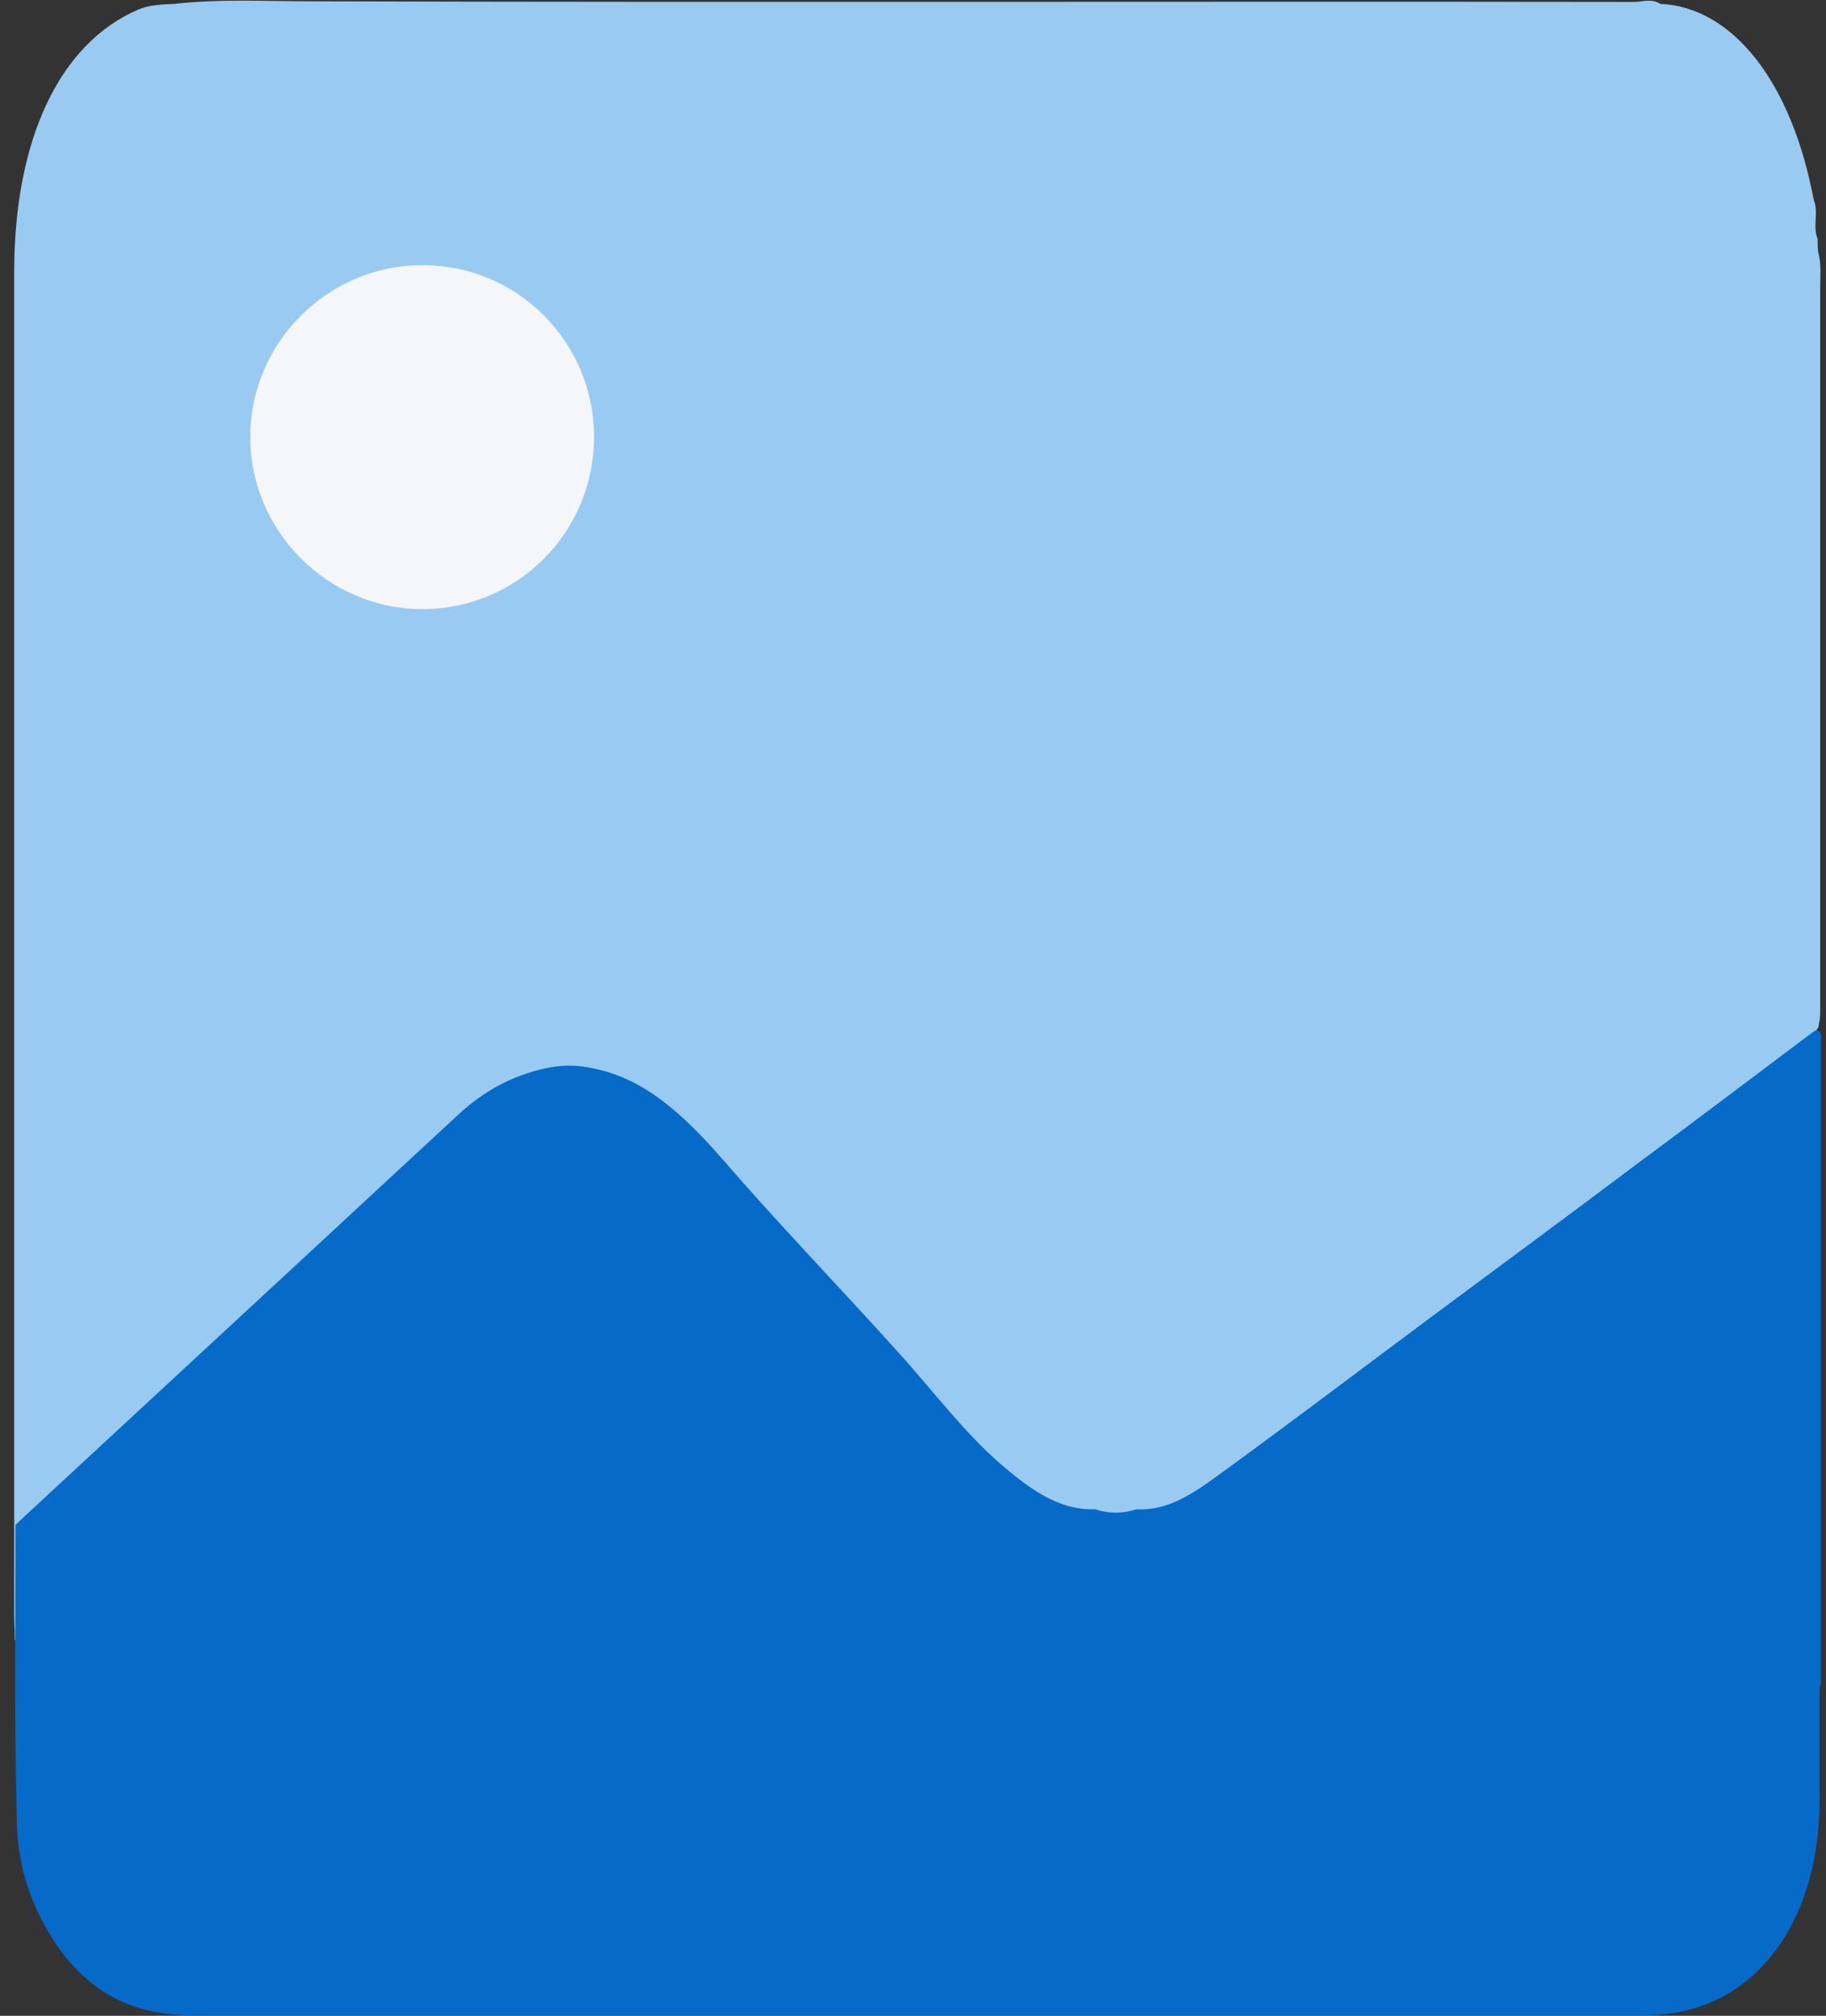
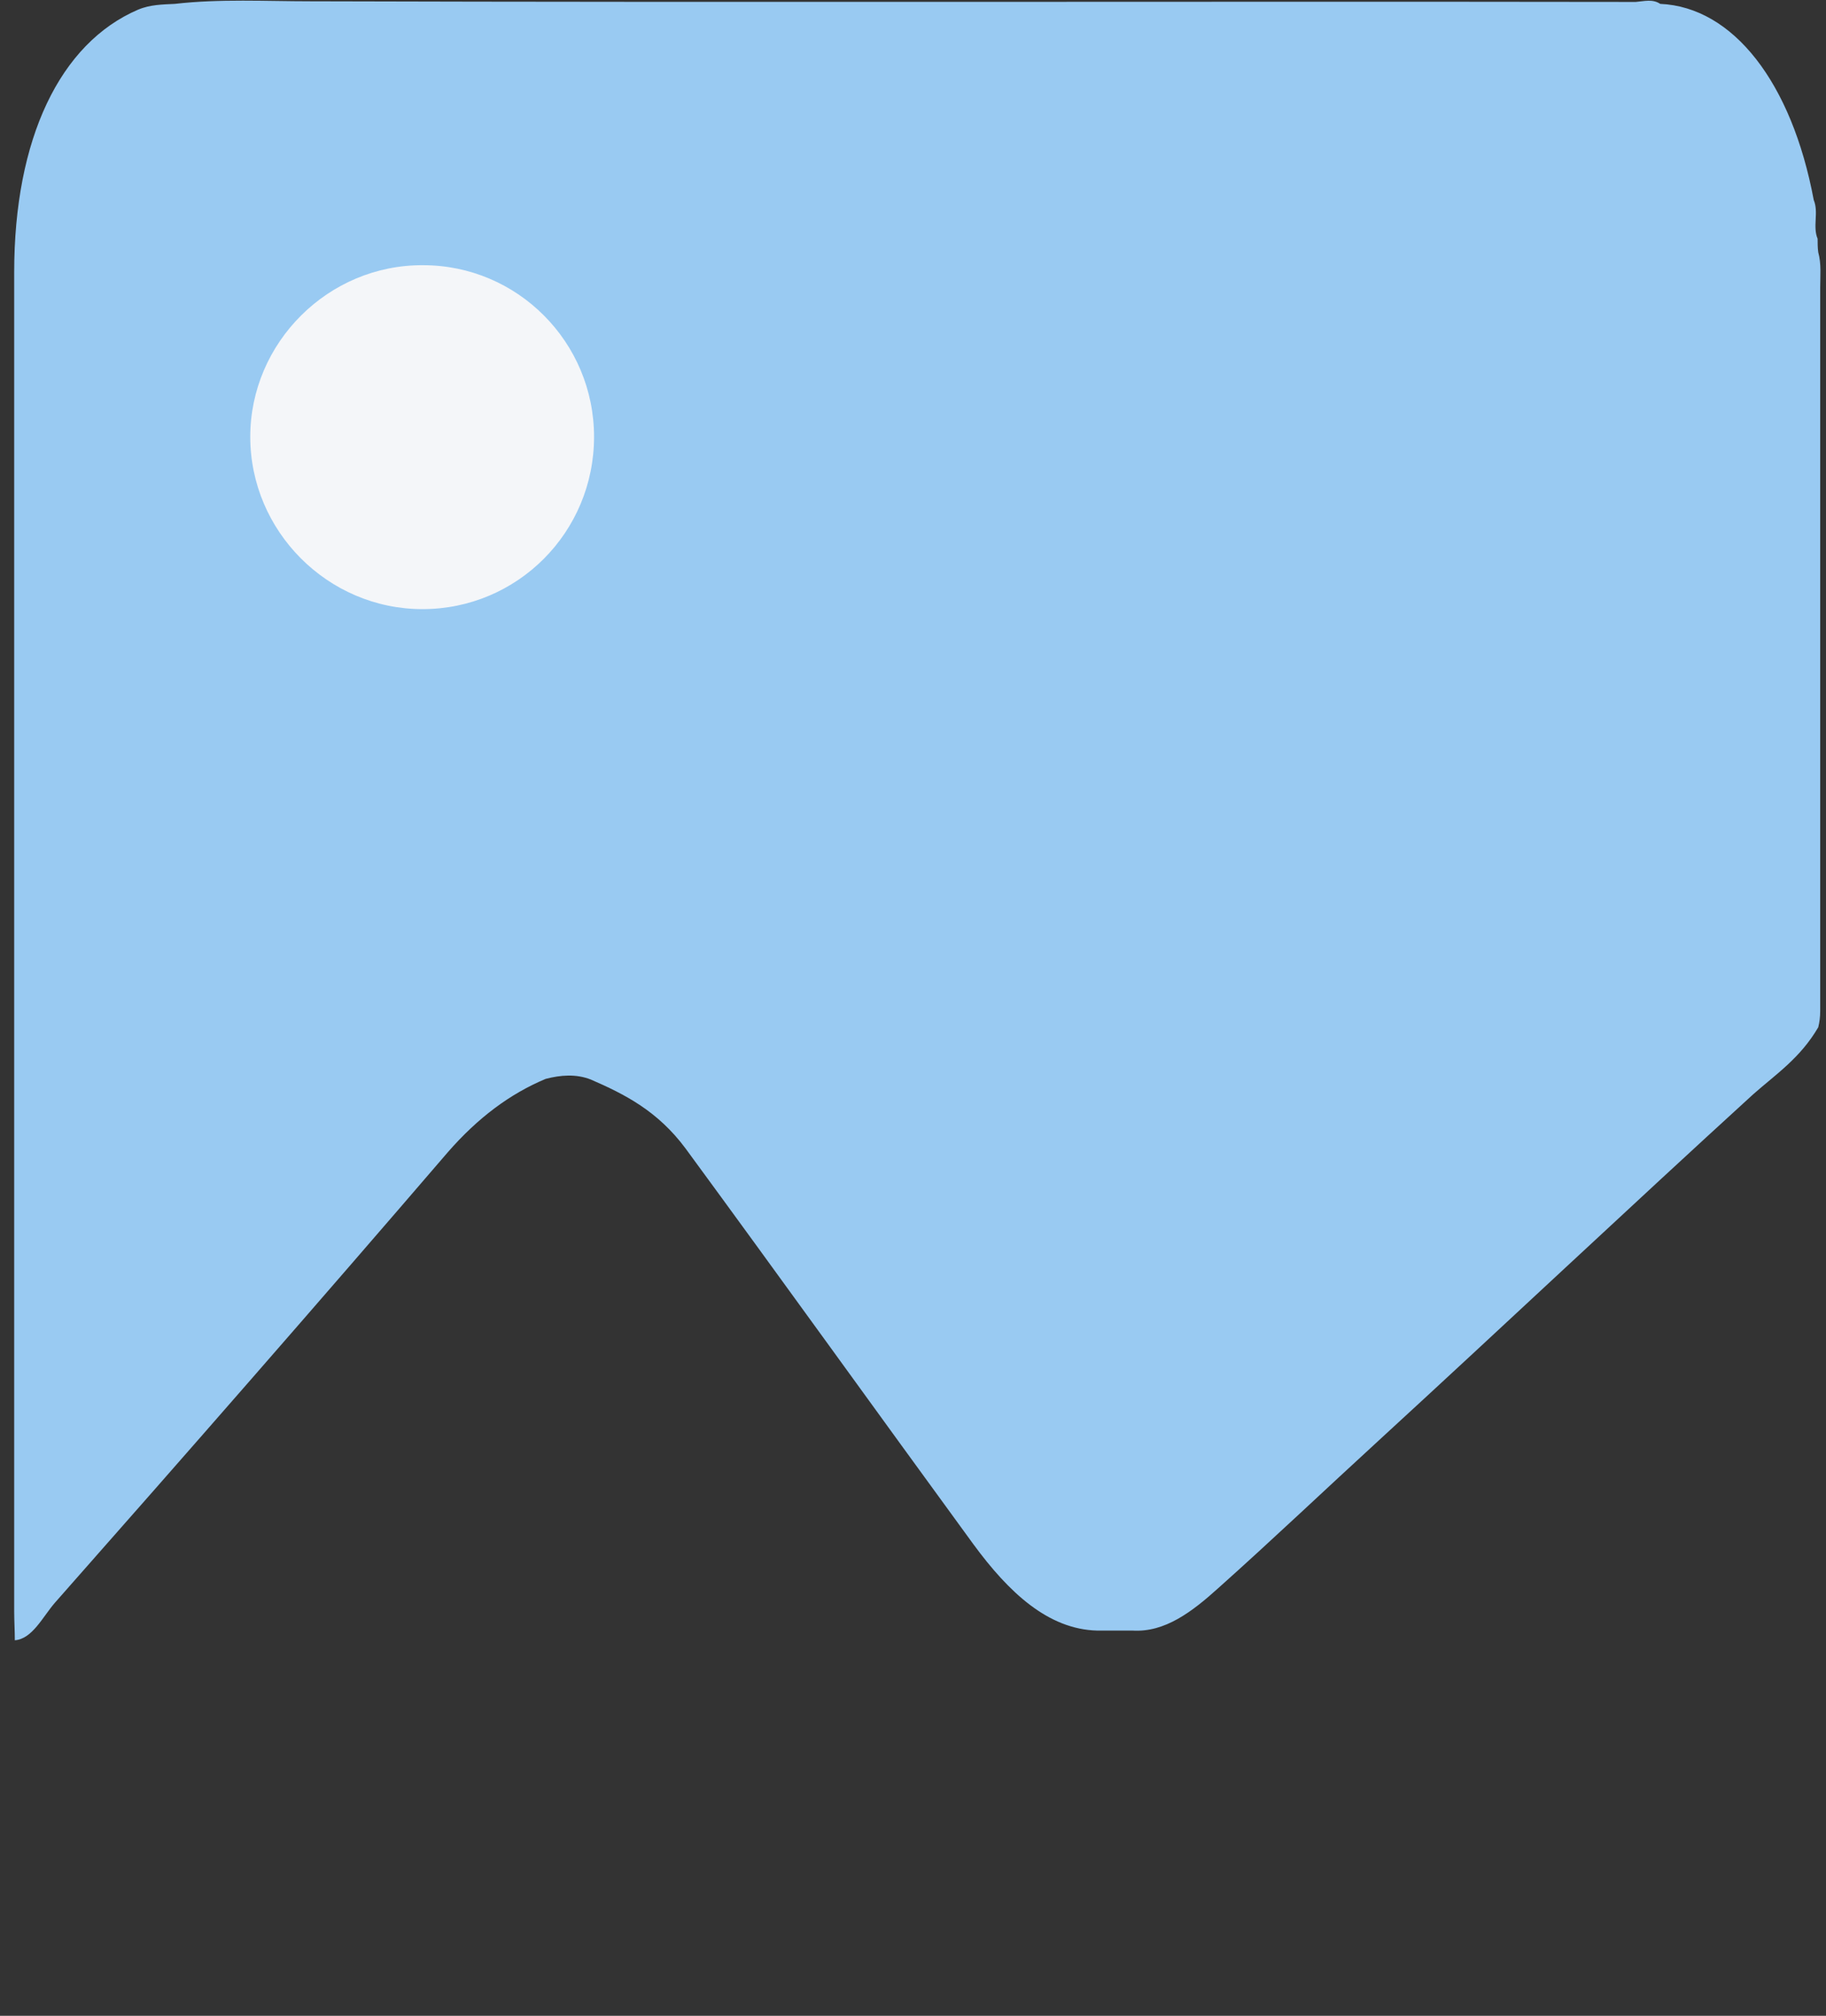
<svg xmlns="http://www.w3.org/2000/svg" version="1.1" id="Layer_1" x="0px" y="0px" width="283.1px" height="312.4px" viewBox="0 0 283.1 312.4" style="enable-background:new 0 0 283.1 312.4;" xml:space="preserve">
  <rect x="0" y="0" width="283.1" height="312.4" fill="#333333" stroke="none" />
  <style type="text/css">
	.st0{fill:#99CAF2;}
	.st1{fill:#066AC9;}
	.st2{fill:#F4F6F9;}
</style>
  <g>
    <path class="st0" d="M257.4,0.6c11.3,0.5,20.4,12.2,23.8,30.4c0.8,1.9-0.2,4.1,0.6,6c0,0.7,0,1.4,0.1,2.1c0.5,1.8,0.3,3.7,0.3,5.5   c0,37.4,0,74.7,0,112.1c0,0.9-0.1,1.7-0.3,2.5c-2.8,4.8-6.6,7.3-10.1,10.4c-19.4,17.7-38.6,35.8-58,53.6   c-8.3,7.6-16.5,15.4-24.9,22.9c-4.1,3.7-8.3,6.9-13.3,6.6c-1.8,0-3.6,0-5.5,0c-7.6-0.2-13.7-5.9-19.2-13.4   c-14.9-20.4-29.7-41-44.6-61.3c-4.3-5.8-9.4-8.4-14.7-10.7c-2.3-0.9-4.7-0.7-7-0.1c-5.5,2.3-10.5,6-15.2,11.4   c-20.2,23.5-40.5,46.7-60.9,69.8c-1.9,2.2-3.5,5.6-6.2,5.8c0-1.5-0.1-3-0.1-4.5c0-69.2,0-138.4,0-207.5c0-20.7,7.1-35.5,19.2-40.7   c1.9-0.8,3.8-0.8,5.7-0.9c7-0.8,14.1-0.4,21.1-0.4c68.5,0.2,136.9,0,205.4,0.1C254.9,0.2,256.2-0.2,257.4,0.6z" />
-     <path class="st1" d="M2.4,236.3c11.2-10.4,22.5-20.8,33.7-31.2c11.7-10.8,23.3-21.6,35-32.4c4-3.7,8.4-6,13.3-7.1   c2.6-0.6,5.1-0.6,7.7,0c7.9,1.6,13.9,7.2,19.7,13.8c8.9,10.3,18.3,20,27.4,30.1c5.8,6.4,11,13.5,17.5,18.7   c3.9,3.2,8.1,5.9,13.1,5.7c2.1,0.7,4.2,0.7,6.4,0c5.1,0.3,9.3-2.8,13.4-5.8c11-8,21.8-16.2,32.7-24.3c10.5-7.8,21.1-15.6,31.6-23.5   c9.2-6.8,18.3-13.7,27.5-20.6c1.3,0,0.9,1.2,0.9,2c0,33,0,66.1,0,99.1c0,0.3-0.1,0.5-0.2,0.8c0,6,0,11.9,0,17.9   c-0.2,18.6-10,31.6-24.7,32.7c-0.9,0.1-1.7,0.1-2.6,0.1c-75.1,0-150.2,0-225.3,0c-9,0-16.5-3.6-22-12.9c-3.1-5.2-4.9-11.2-4.9-17.7   C2.2,266.7,2.4,251.5,2.4,236.3z" />
    <path class="st2" d="M92.1,67.7c0,14.8-11.9,26.7-26.6,26.7c-14.7,0-26.7-12.1-26.7-26.7c0-14.6,12.1-26.7,26.8-26.6   C80.2,41.1,92.1,53,92.1,67.7z" />
  </g>
</svg>